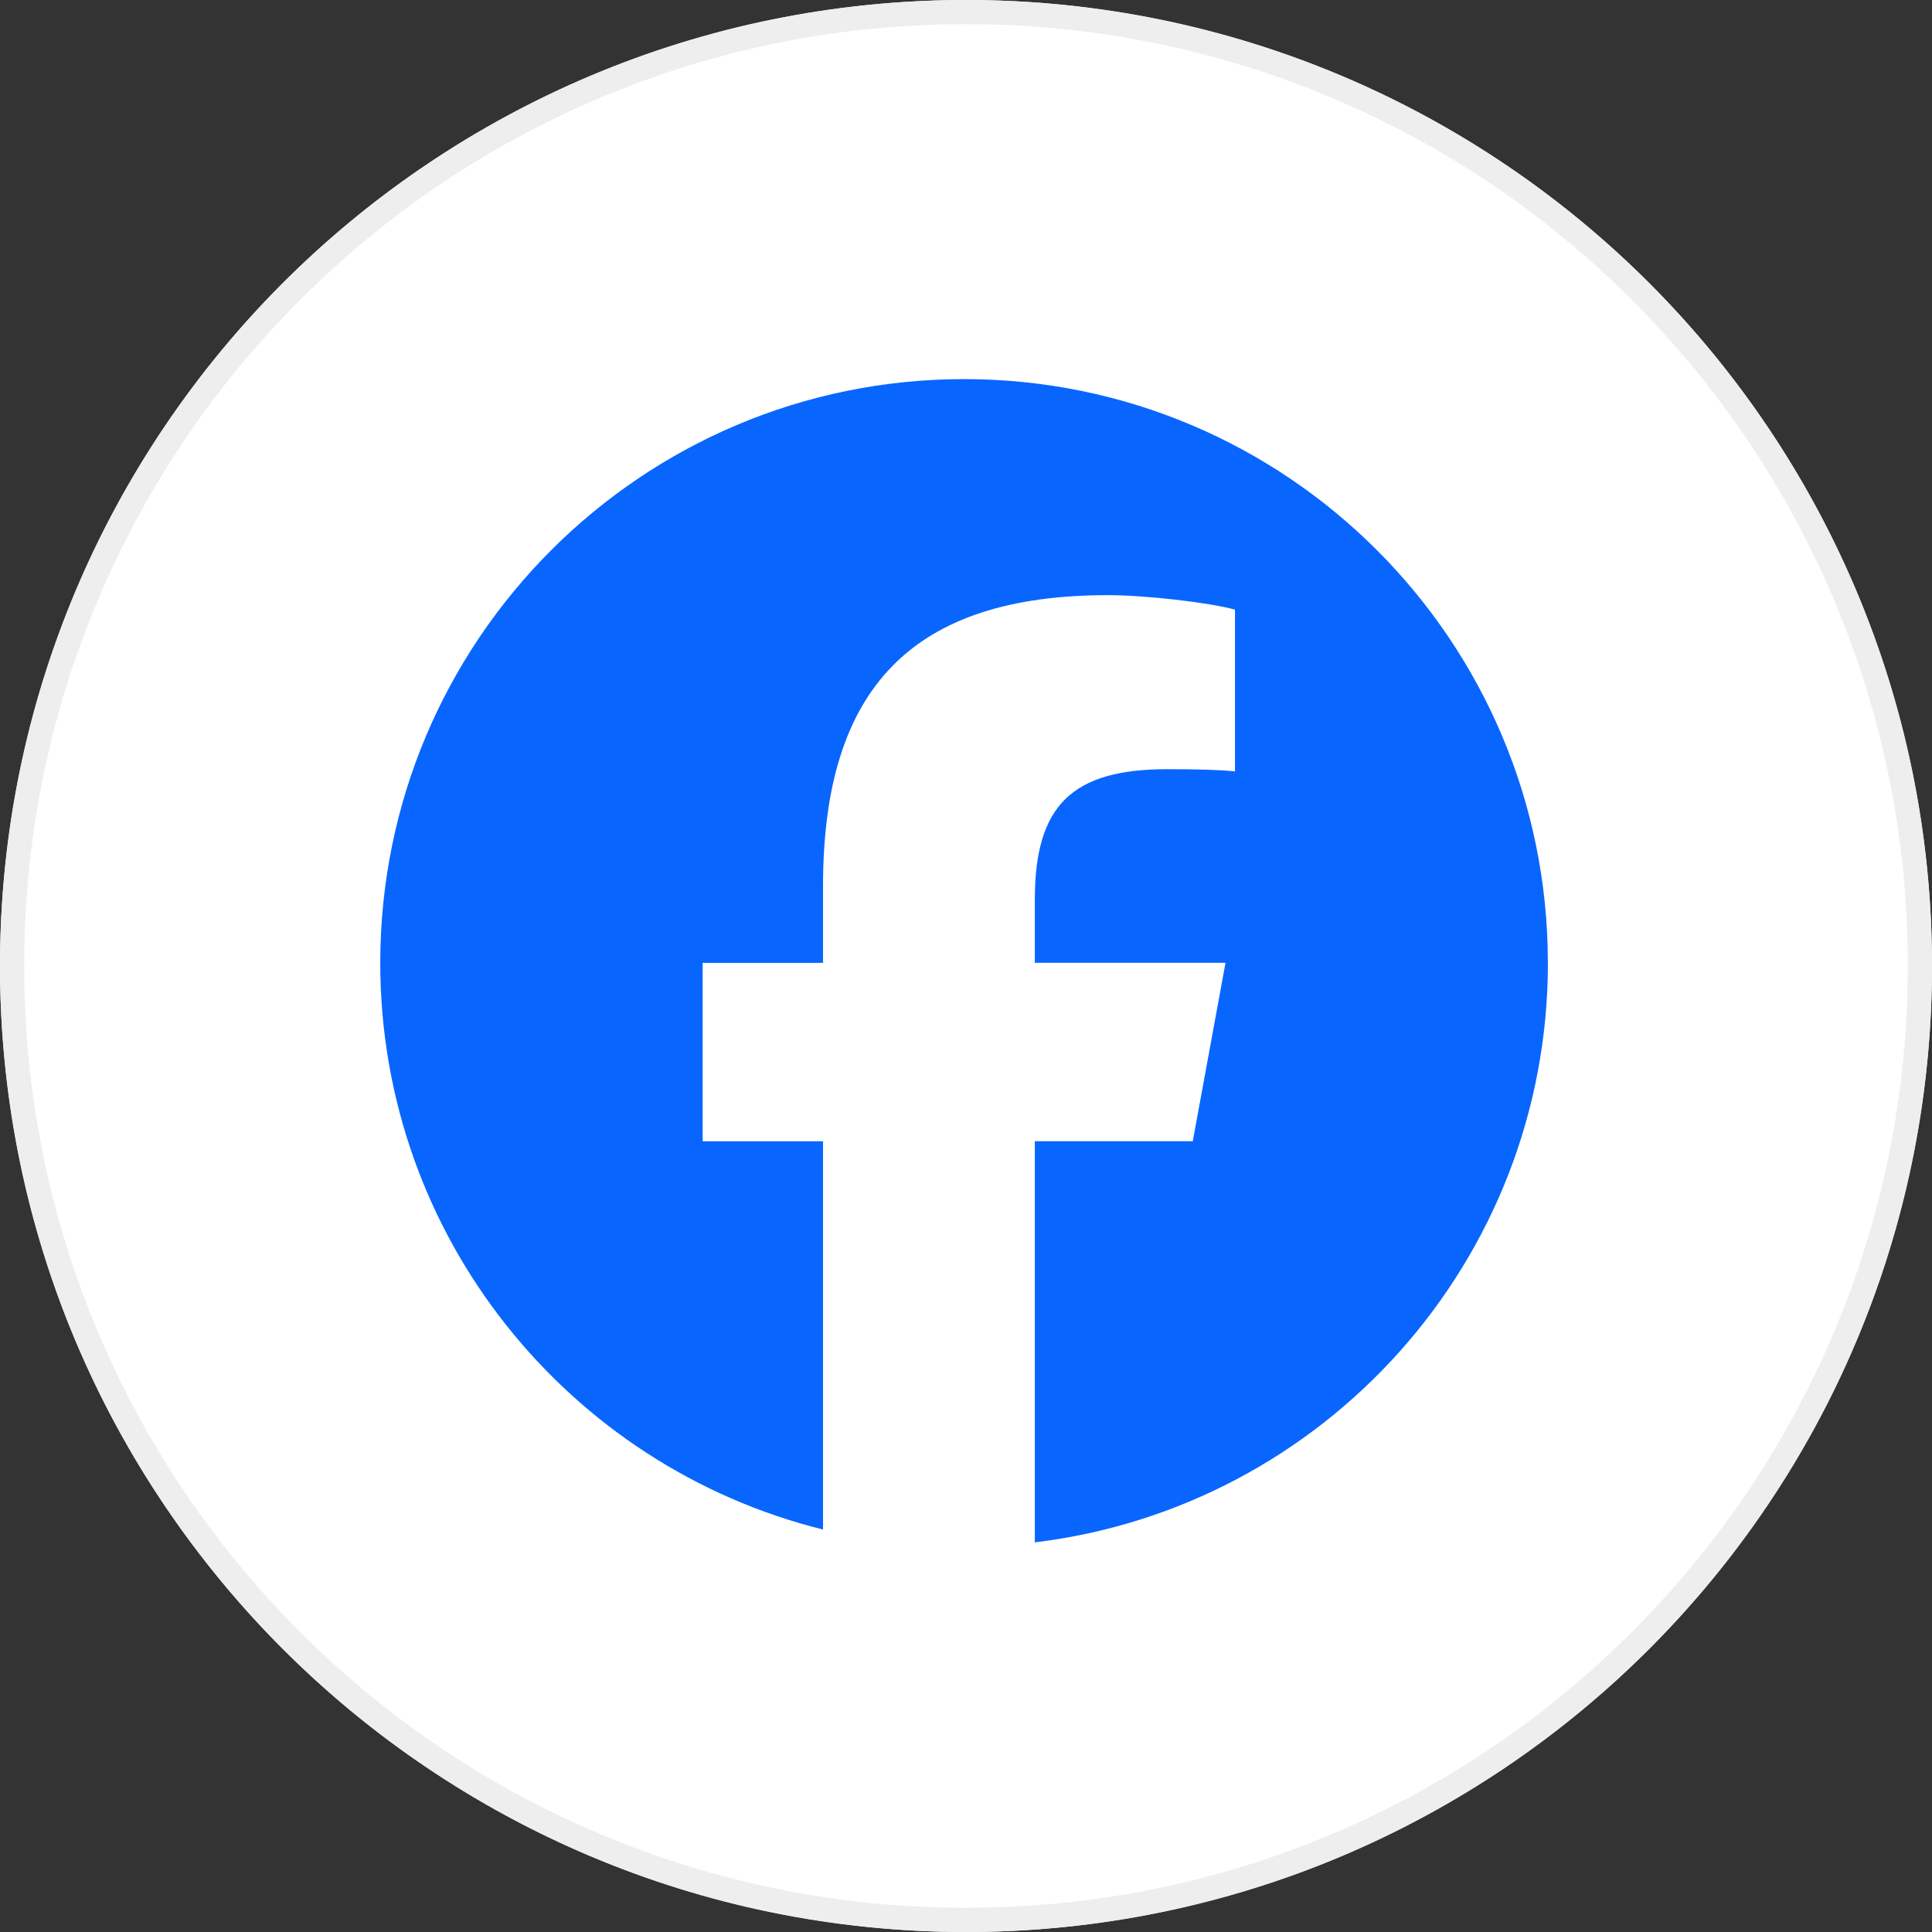
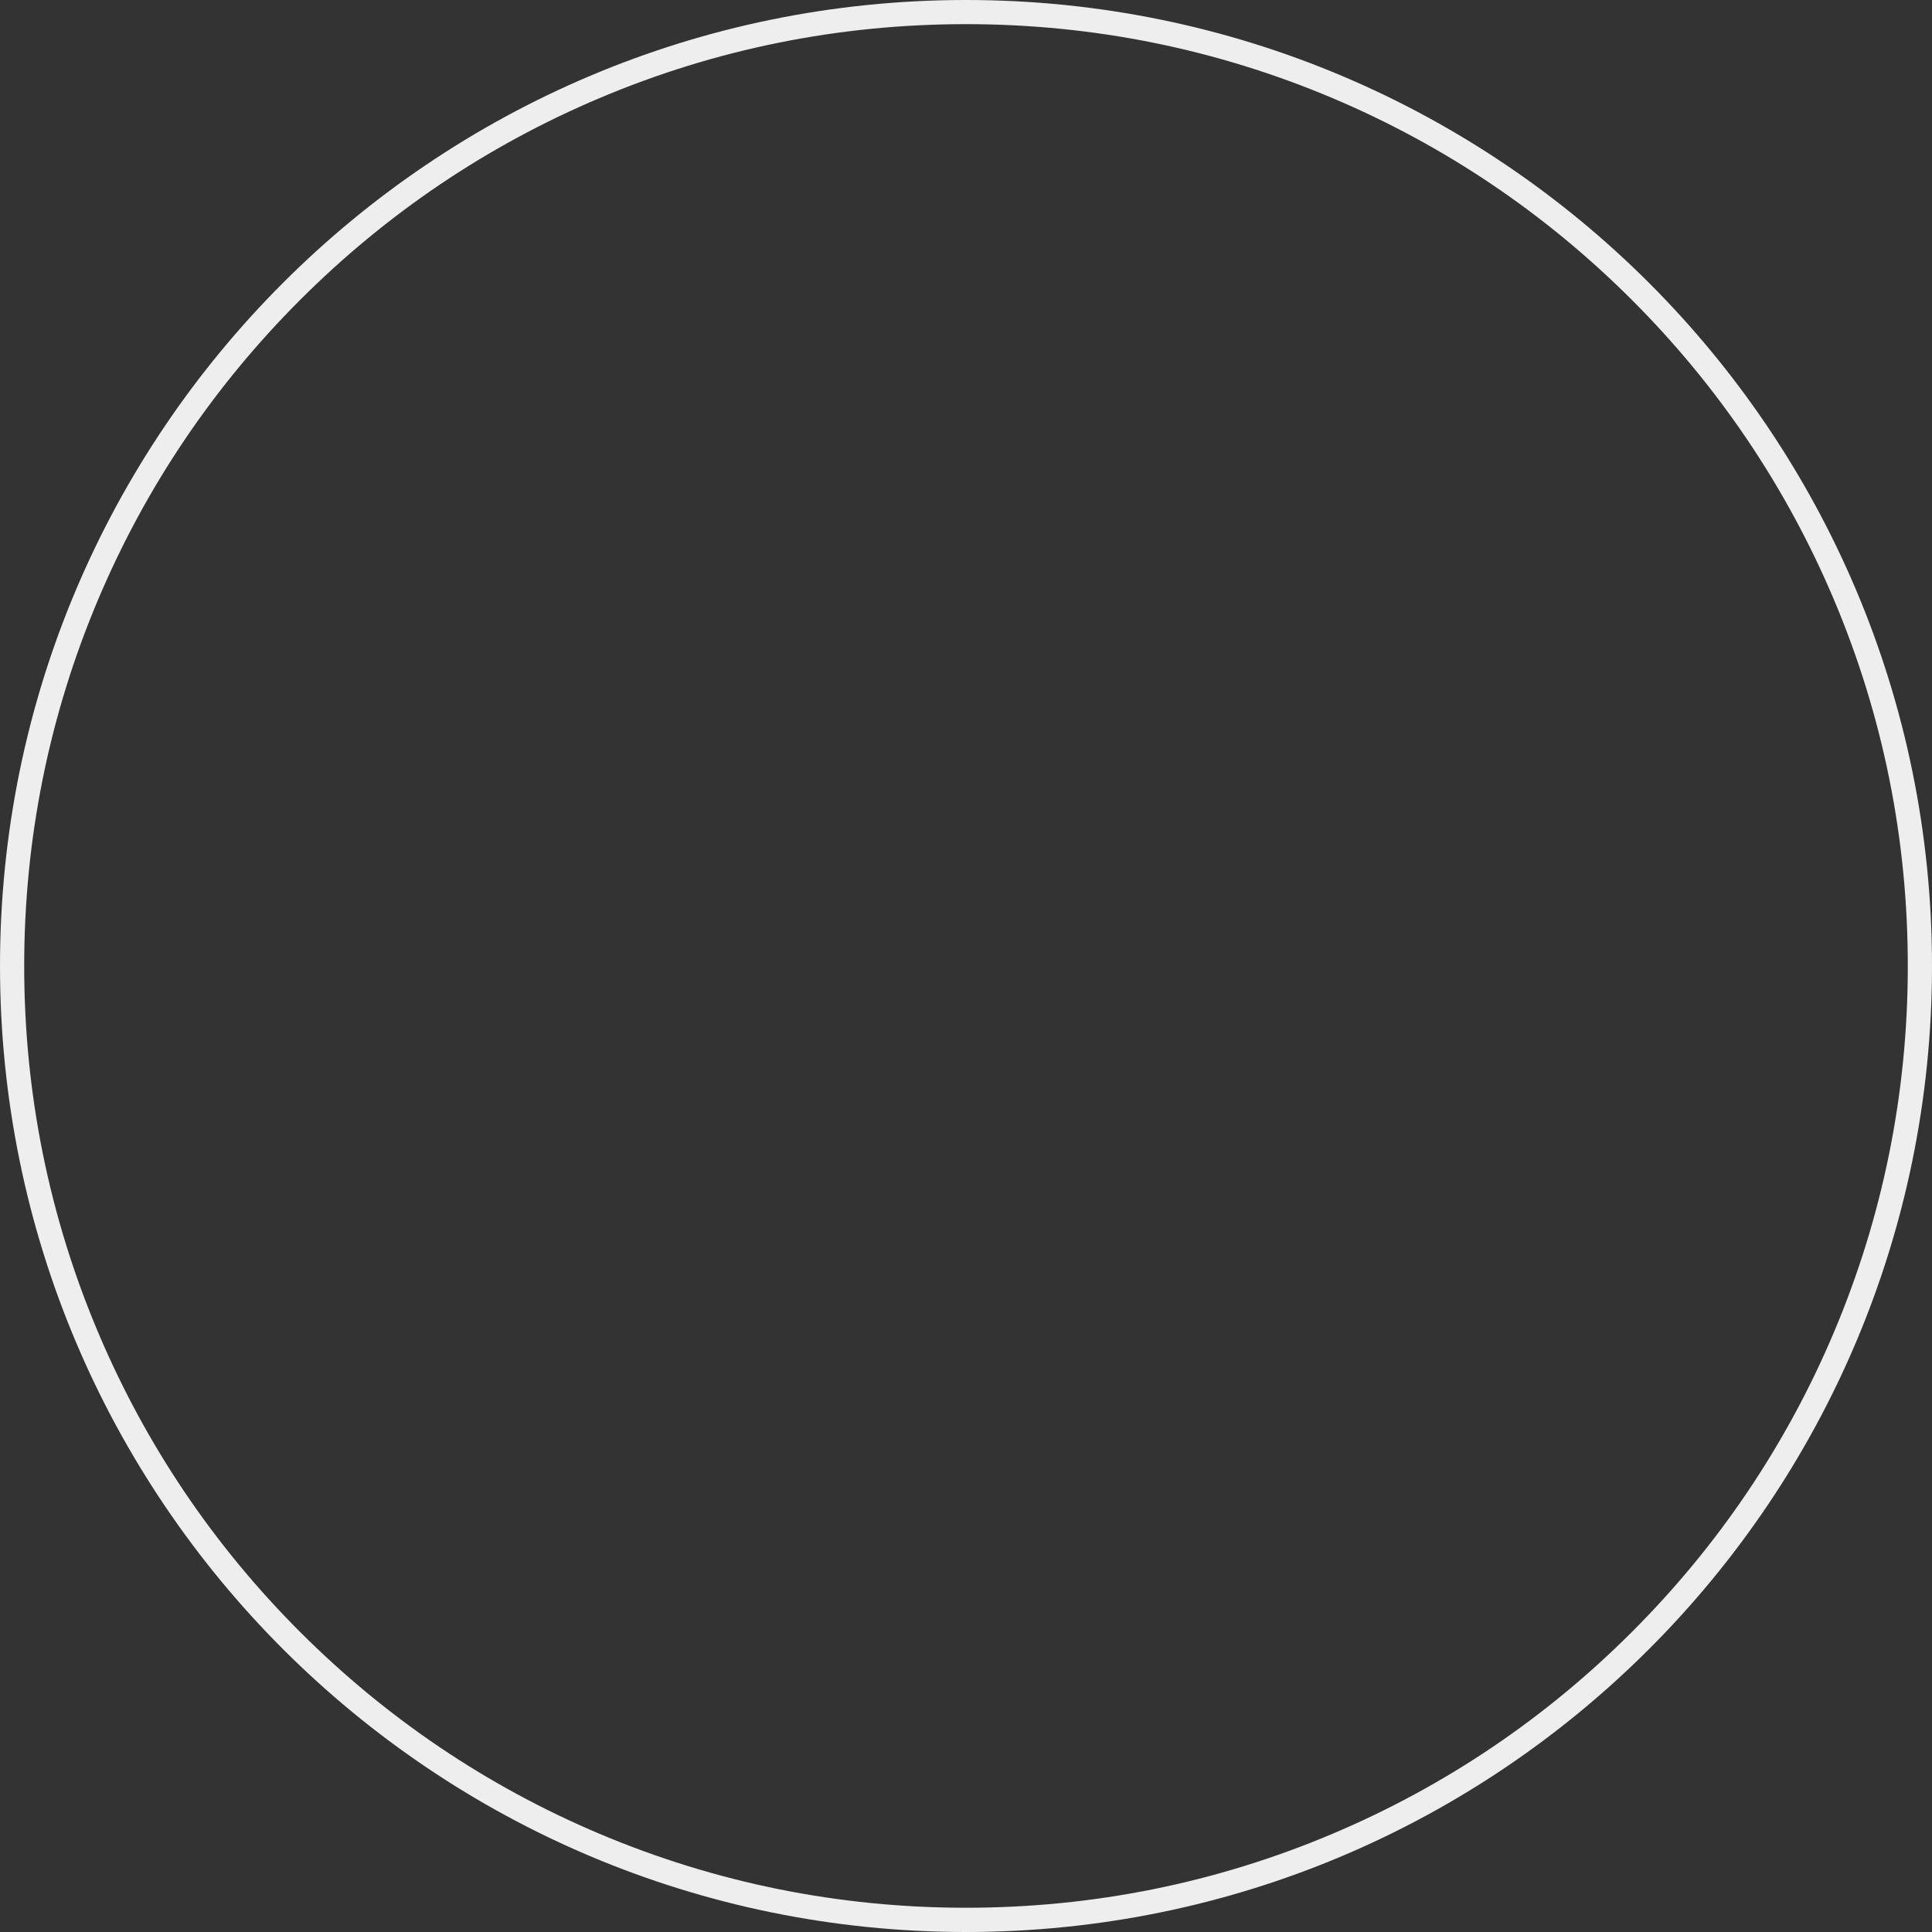
<svg xmlns="http://www.w3.org/2000/svg" viewBox="0 0 400 400">
  <rect x="0" y="0" width="400" height="400" fill="#333333" stroke="none" />
  <defs>
    <style>
      .cls-1 {
        fill: #0866ff;
      }

      .cls-2 {
        fill: #fff;
      }

      .cls-3 {
        fill: #eee;
      }
    </style>
  </defs>
  <g id="Hintergrund-Circle-Grau">
    <g>
-       <circle class="cls-2" cx="200" cy="200" r="200" />
      <path class="cls-3" d="M200,5c26.33,0,51.86,5.16,75.9,15.32,23.22,9.82,44.07,23.88,61.98,41.79,17.91,17.91,31.97,38.76,41.79,61.98,10.17,24.04,15.32,49.57,15.32,75.9s-5.16,51.86-15.32,75.9c-9.82,23.22-23.88,44.07-41.79,61.98s-38.76,31.97-61.98,41.79c-24.04,10.17-49.57,15.32-75.9,15.32s-51.86-5.16-75.9-15.32c-23.22-9.82-44.07-23.88-61.98-41.79-17.91-17.91-31.97-38.76-41.79-61.98-10.17-24.04-15.32-49.57-15.32-75.9s5.16-51.86,15.32-75.9c9.82-23.22,23.88-44.07,41.79-61.98,17.91-17.91,38.76-31.97,61.98-41.79,24.04-10.17,49.57-15.32,75.9-15.32M200,0C89.54,0,0,89.54,0,200s89.54,200,200,200,200-89.54,200-200S310.46,0,200,0h0Z" />
    </g>
  </g>
  <g id="Facebook">
    <g id="Logo">
-       <path id="Initiator" class="cls-1" d="M320.47,199.36c0-66.76-54.12-120.87-120.87-120.87s-120.87,54.12-120.87,120.87c0,56.69,39.02,104.25,91.67,117.31v-80.38h-24.92v-36.94h24.92v-15.92c0-41.14,18.62-60.21,59.01-60.21,7.66,0,20.87,1.5,26.28,3v33.48c-2.85-.3-7.81-.45-13.96-.45-19.82,0-27.48,7.51-27.48,27.03v13.06h39.48l-6.78,36.94h-32.7v83.05c59.85-7.23,106.23-58.19,106.23-119.99Z" />
-     </g>
+       </g>
  </g>
</svg>